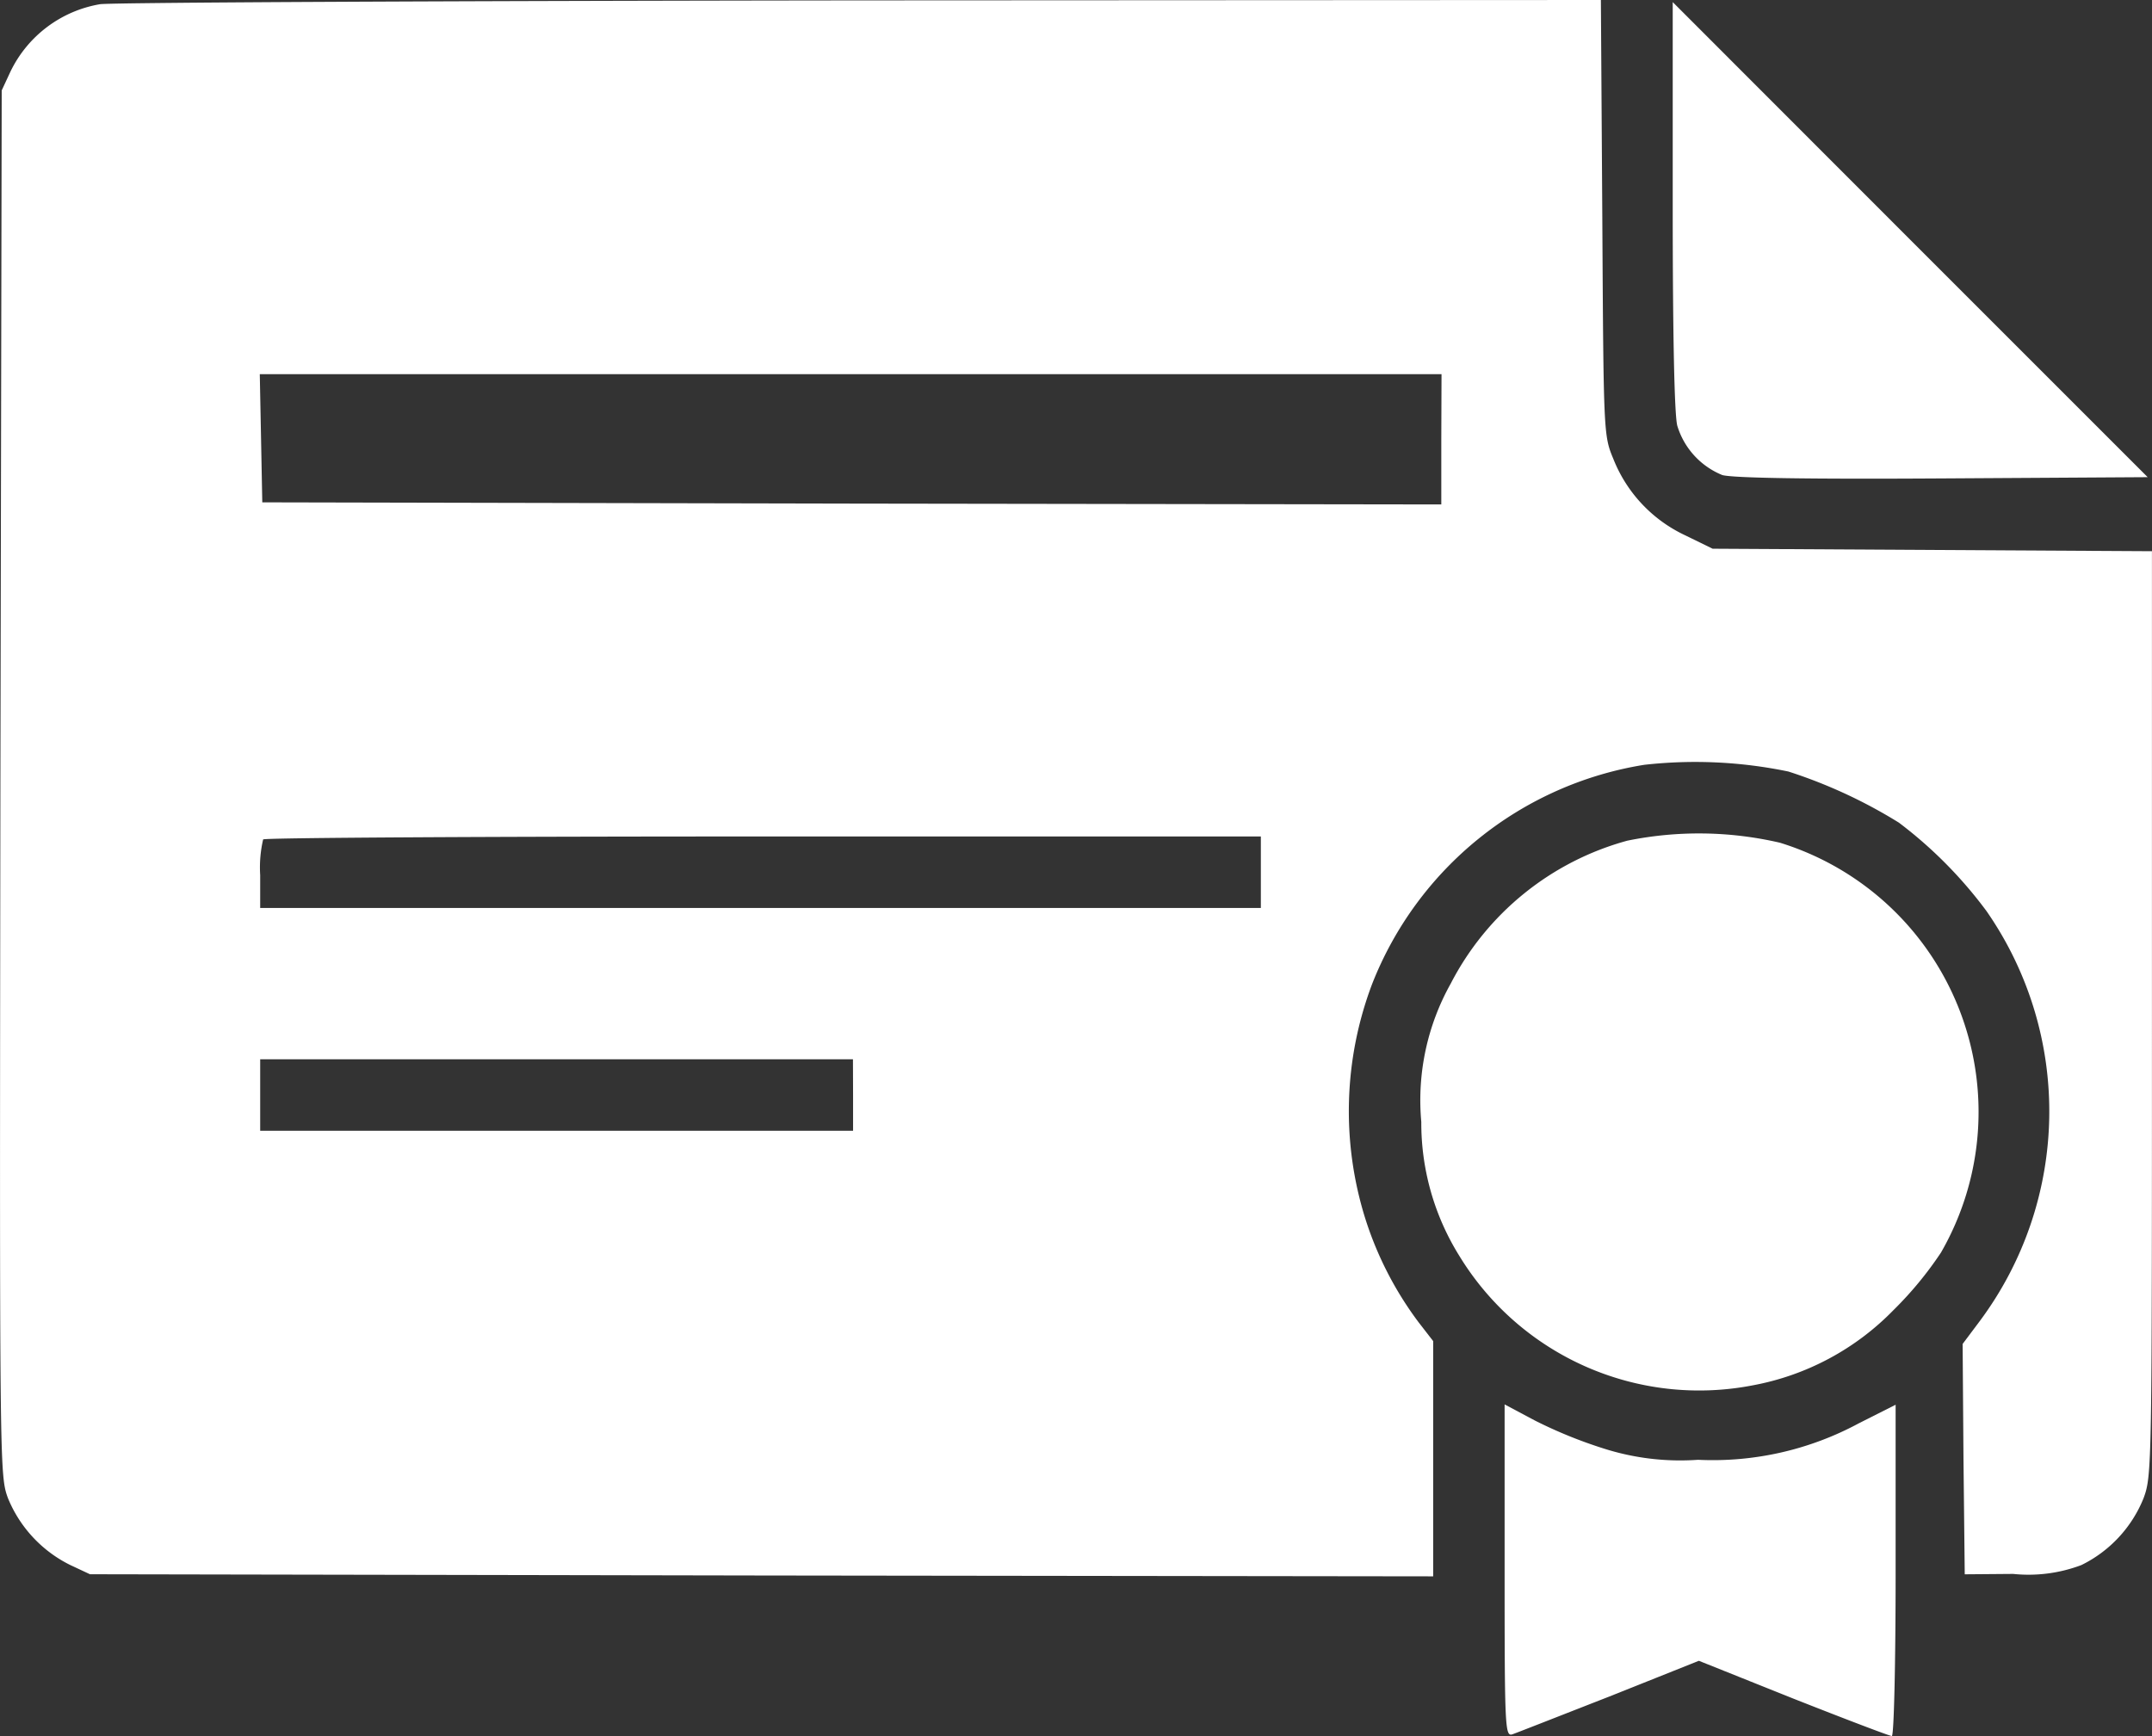
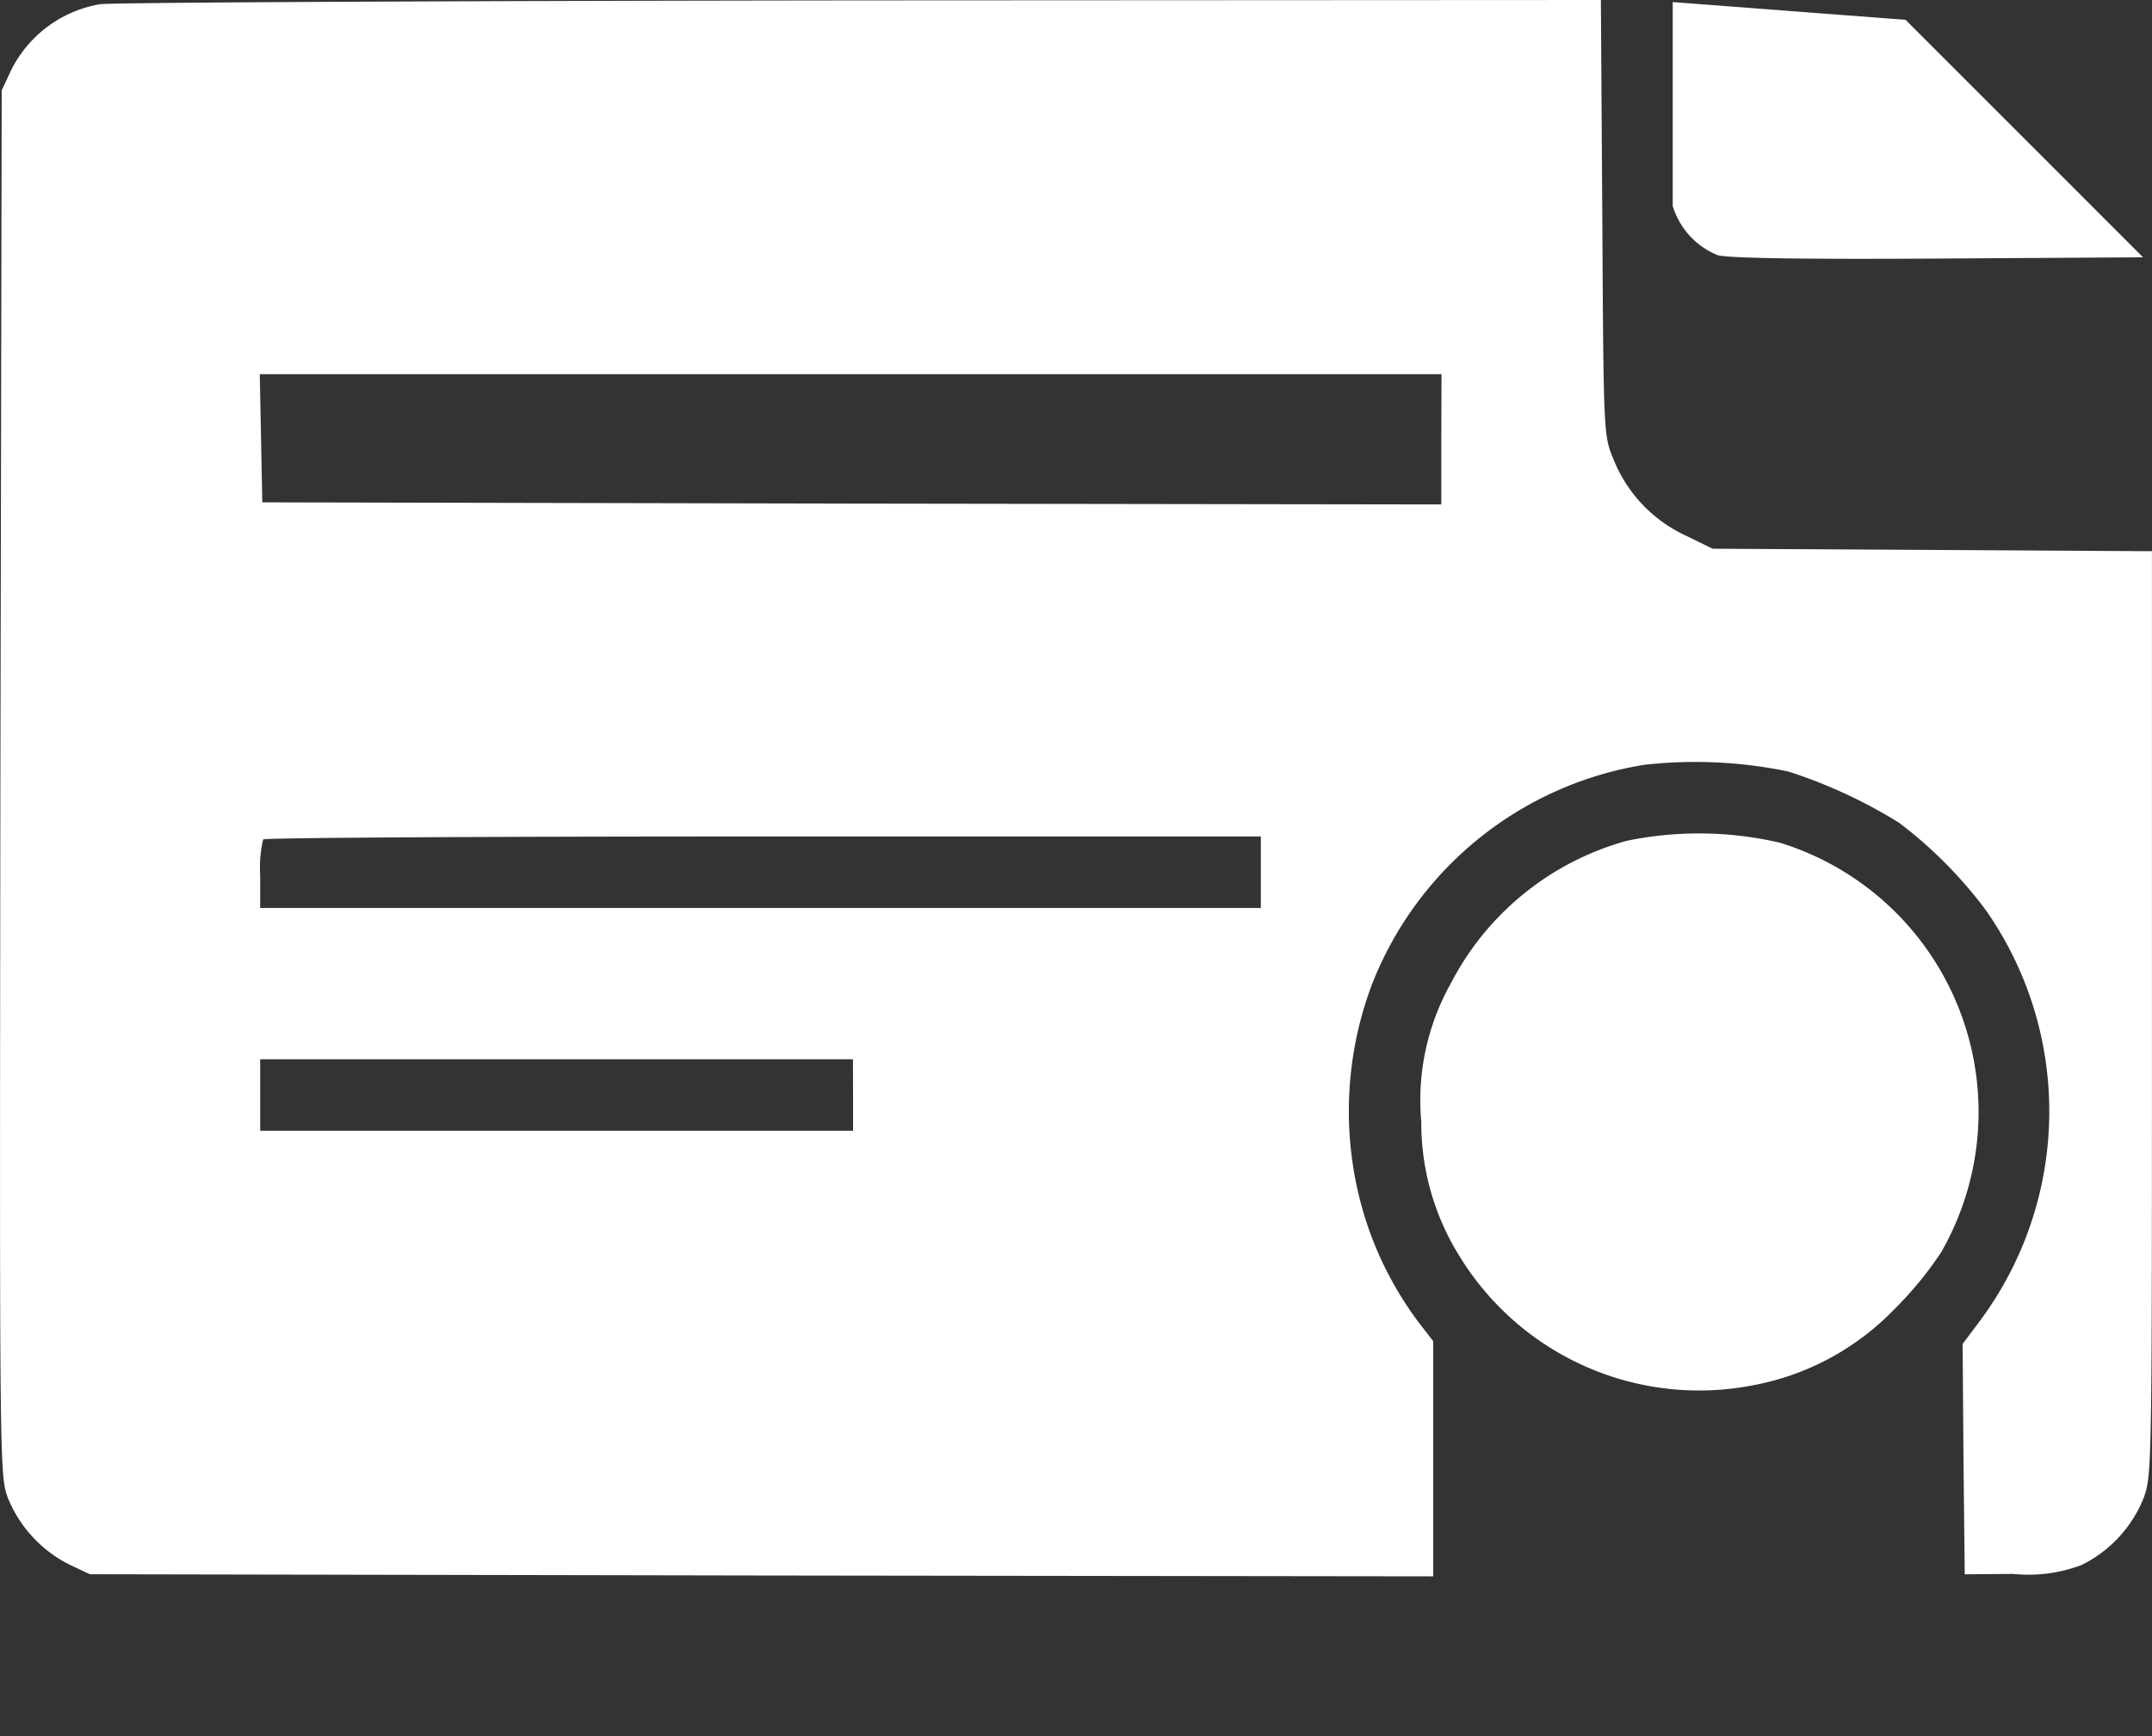
<svg xmlns="http://www.w3.org/2000/svg" id="certificate" width="37.865" height="30.551" viewBox="0 0 37.865 30.551">
  <rect x="0" y="0" width="37.865" height="30.551" fill="#333333" stroke="none" />
  <path id="Path_78012" data-name="Path 78012" d="M1.875-462.926A2.15,2.15,0,0,0,.3-461.742l-.155.333L.122-449.226c-.015,12.131-.015,12.183.133,12.59A2.268,2.268,0,0,0,1.35-435.46l.348.163,11.821.022,11.813.015V-439.4l-.252-.325a6.121,6.121,0,0,1-.939-1.82,6.32,6.32,0,0,1,.118-4.142,6.2,6.2,0,0,1,4.786-3.854,8.051,8.051,0,0,1,2.537.118,8.786,8.786,0,0,1,1.945.9,7.664,7.664,0,0,1,1.539,1.553,6.177,6.177,0,0,1-.118,7.22l-.3.4.015,2.027.022,2.027.851-.007a2.628,2.628,0,0,0,1.2-.155,2.241,2.241,0,0,0,1.095-1.176c.148-.4.148-.525.148-8.536v-8.13l-3.869-.022-3.861-.022-.5-.244A2.5,2.5,0,0,1,28.5-454.93c-.17-.407-.17-.459-.192-4.246L28.283-463l-13.034.007C8.081-462.985,2.06-462.956,1.875-462.926Zm23.6,7.656v1.147l-10.371-.015L4.73-454.16l-.022-1.132-.022-1.124H25.479ZM22.3-447.651v.629H4.693v-.577a2.182,2.182,0,0,1,.052-.629c.022-.03,3.987-.052,8.8-.052H22.3Zm-7.175,3.921v.629H4.693v-1.258h10.43Z" transform="translate(-0.115 463)" fill="#fff" />
-   <path id="Path_78013" data-name="Path 78013" d="M398-458.912c0,2.278.03,3.691.081,3.869a1.362,1.362,0,0,0,.792.866c.185.052,1.5.074,3.884.059l3.6-.022-4.179-4.179L398-462.5Z" transform="translate(-368.568 462.537)" fill="#fff" />
+   <path id="Path_78013" data-name="Path 78013" d="M398-458.912a1.362,1.362,0,0,0,.792.866c.185.052,1.5.074,3.884.059l3.6-.022-4.179-4.179L398-462.5Z" transform="translate(-368.568 462.537)" fill="#fff" />
  <path id="Path_78014" data-name="Path 78014" d="M341.738-264.585a4.966,4.966,0,0,0-3.107,2.515,4.2,4.2,0,0,0-.518,2.434,4.422,4.422,0,0,0,.666,2.352A4.942,4.942,0,0,0,343.943-255a4.629,4.629,0,0,0,2.478-1.324,6.368,6.368,0,0,0,.836-1.013,4.959,4.959,0,0,0-2.833-7.212A6.3,6.3,0,0,0,341.738-264.585Z" transform="translate(-313.105 279.379)" fill="#fff" />
-   <path id="Path_78015" data-name="Path 78015" d="M358-125.978c0,2.752.007,2.922.133,2.885.067-.022.836-.325,1.709-.666l1.576-.629,1.664.666c.917.362,1.694.658,1.731.658s.067-1.25.067-2.915v-2.915l-.644.325a5.413,5.413,0,0,1-2.833.644,4.425,4.425,0,0,1-1.664-.2,8.1,8.1,0,0,1-1.2-.488L358-128.9Z" transform="translate(-331.526 153.614)" fill="#fff" />
</svg>